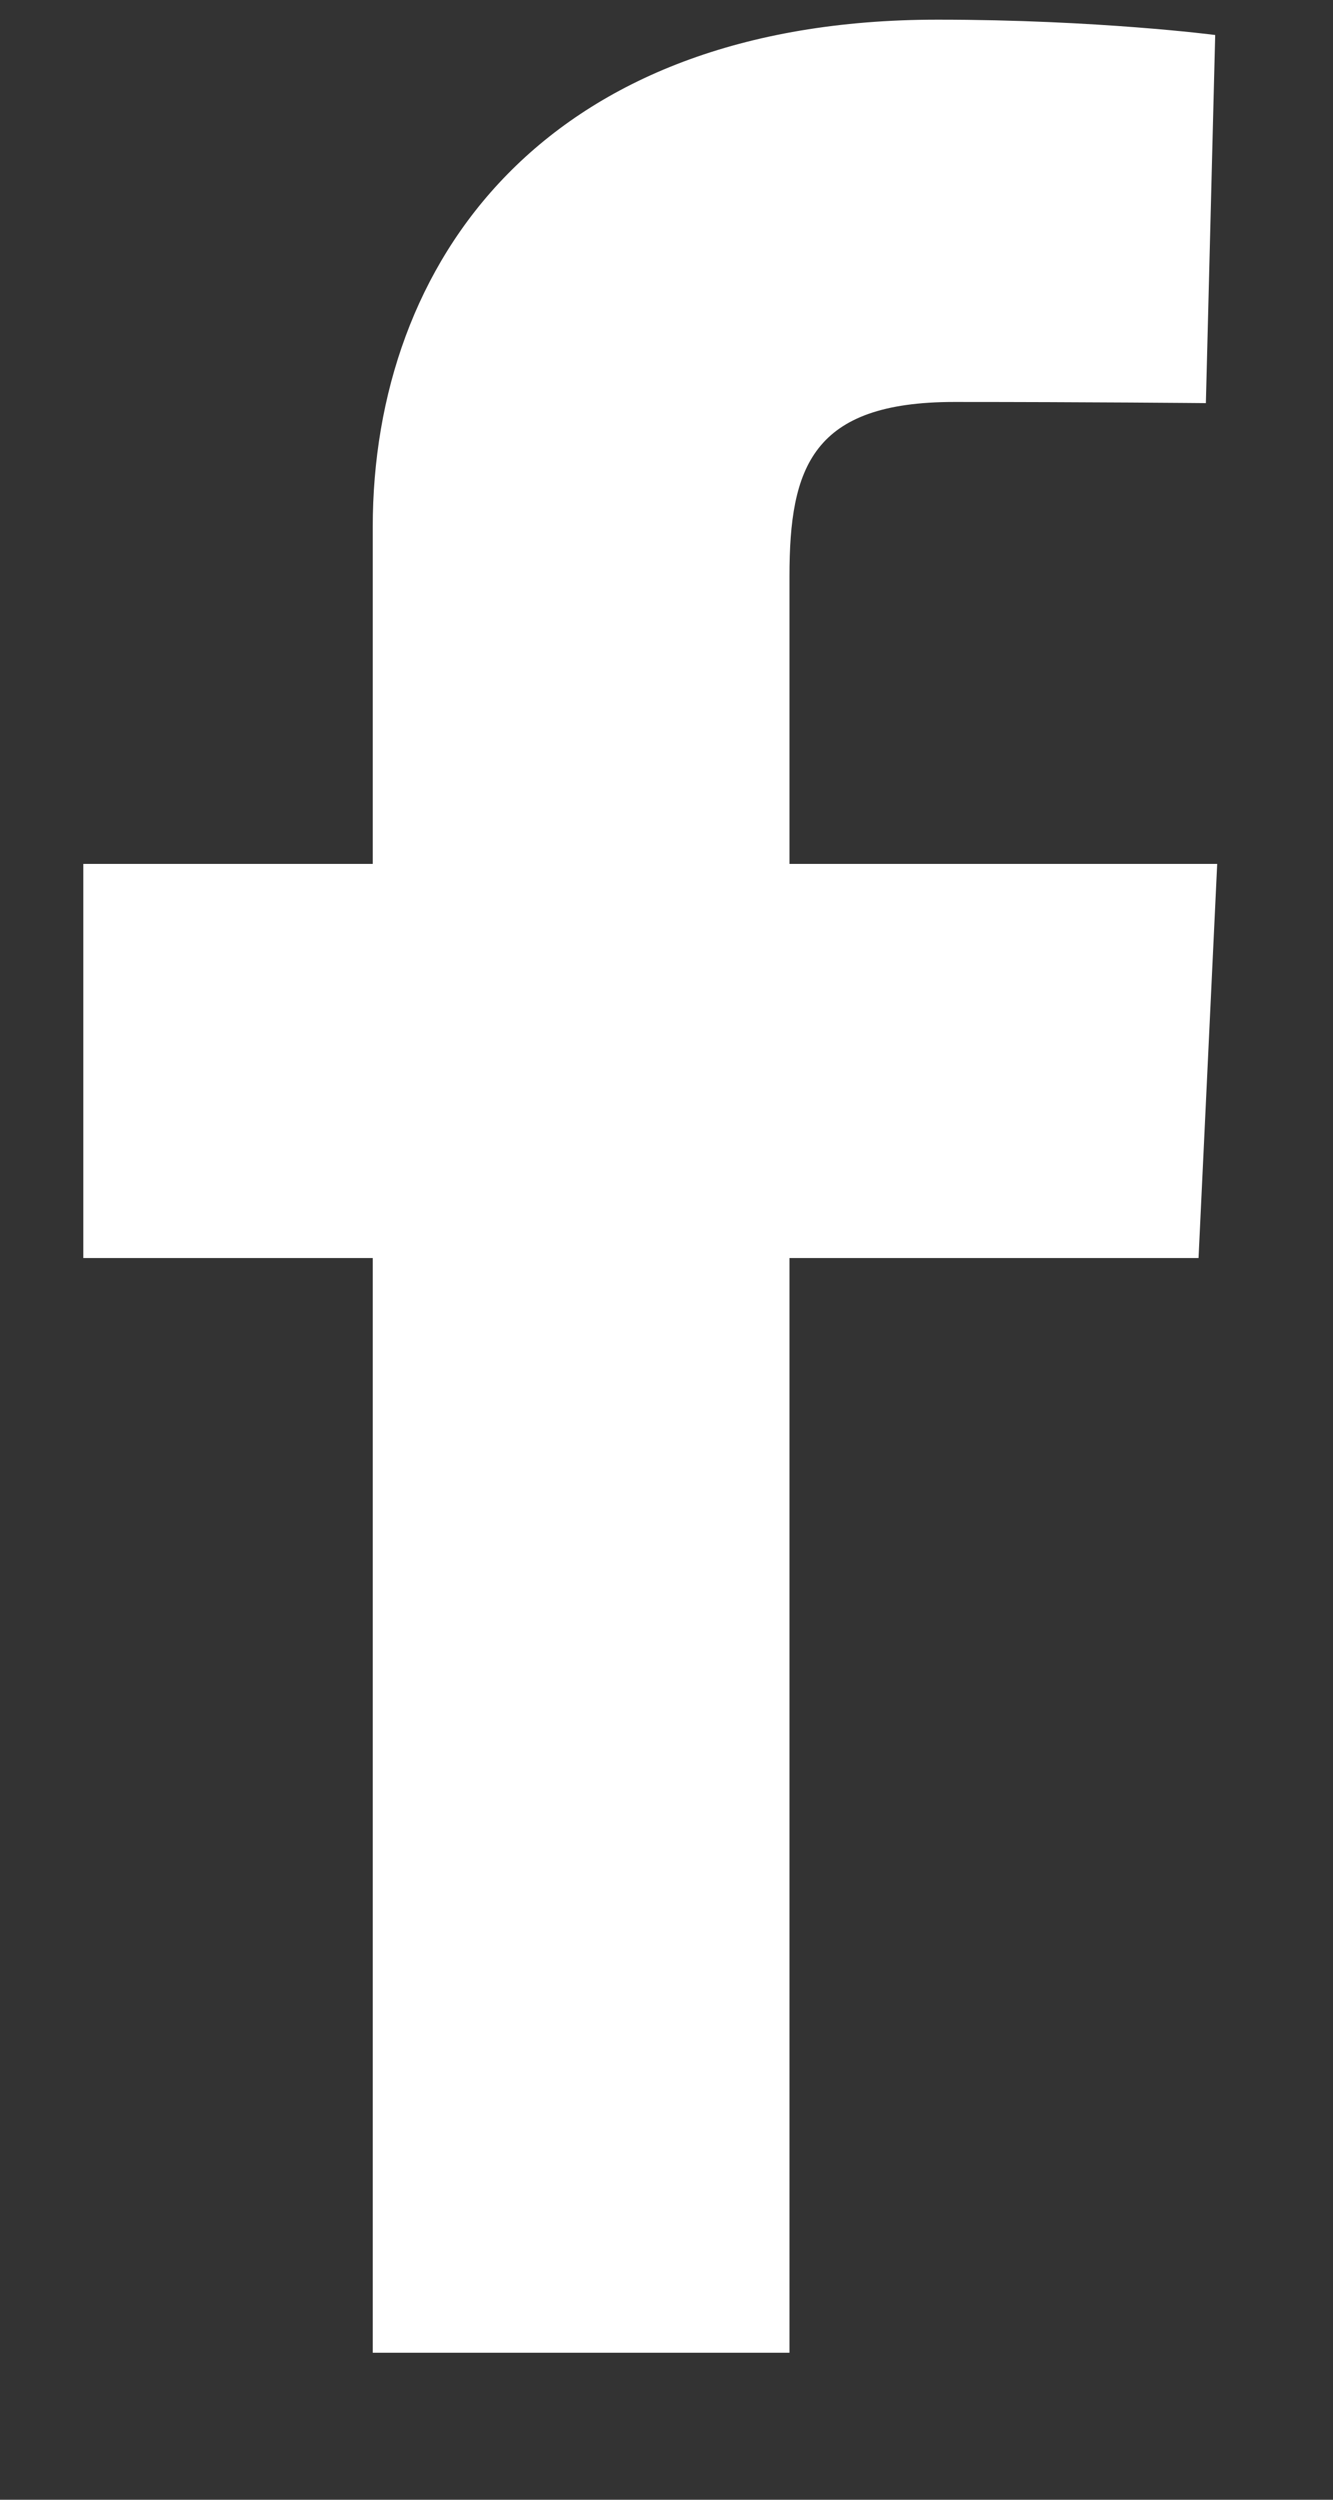
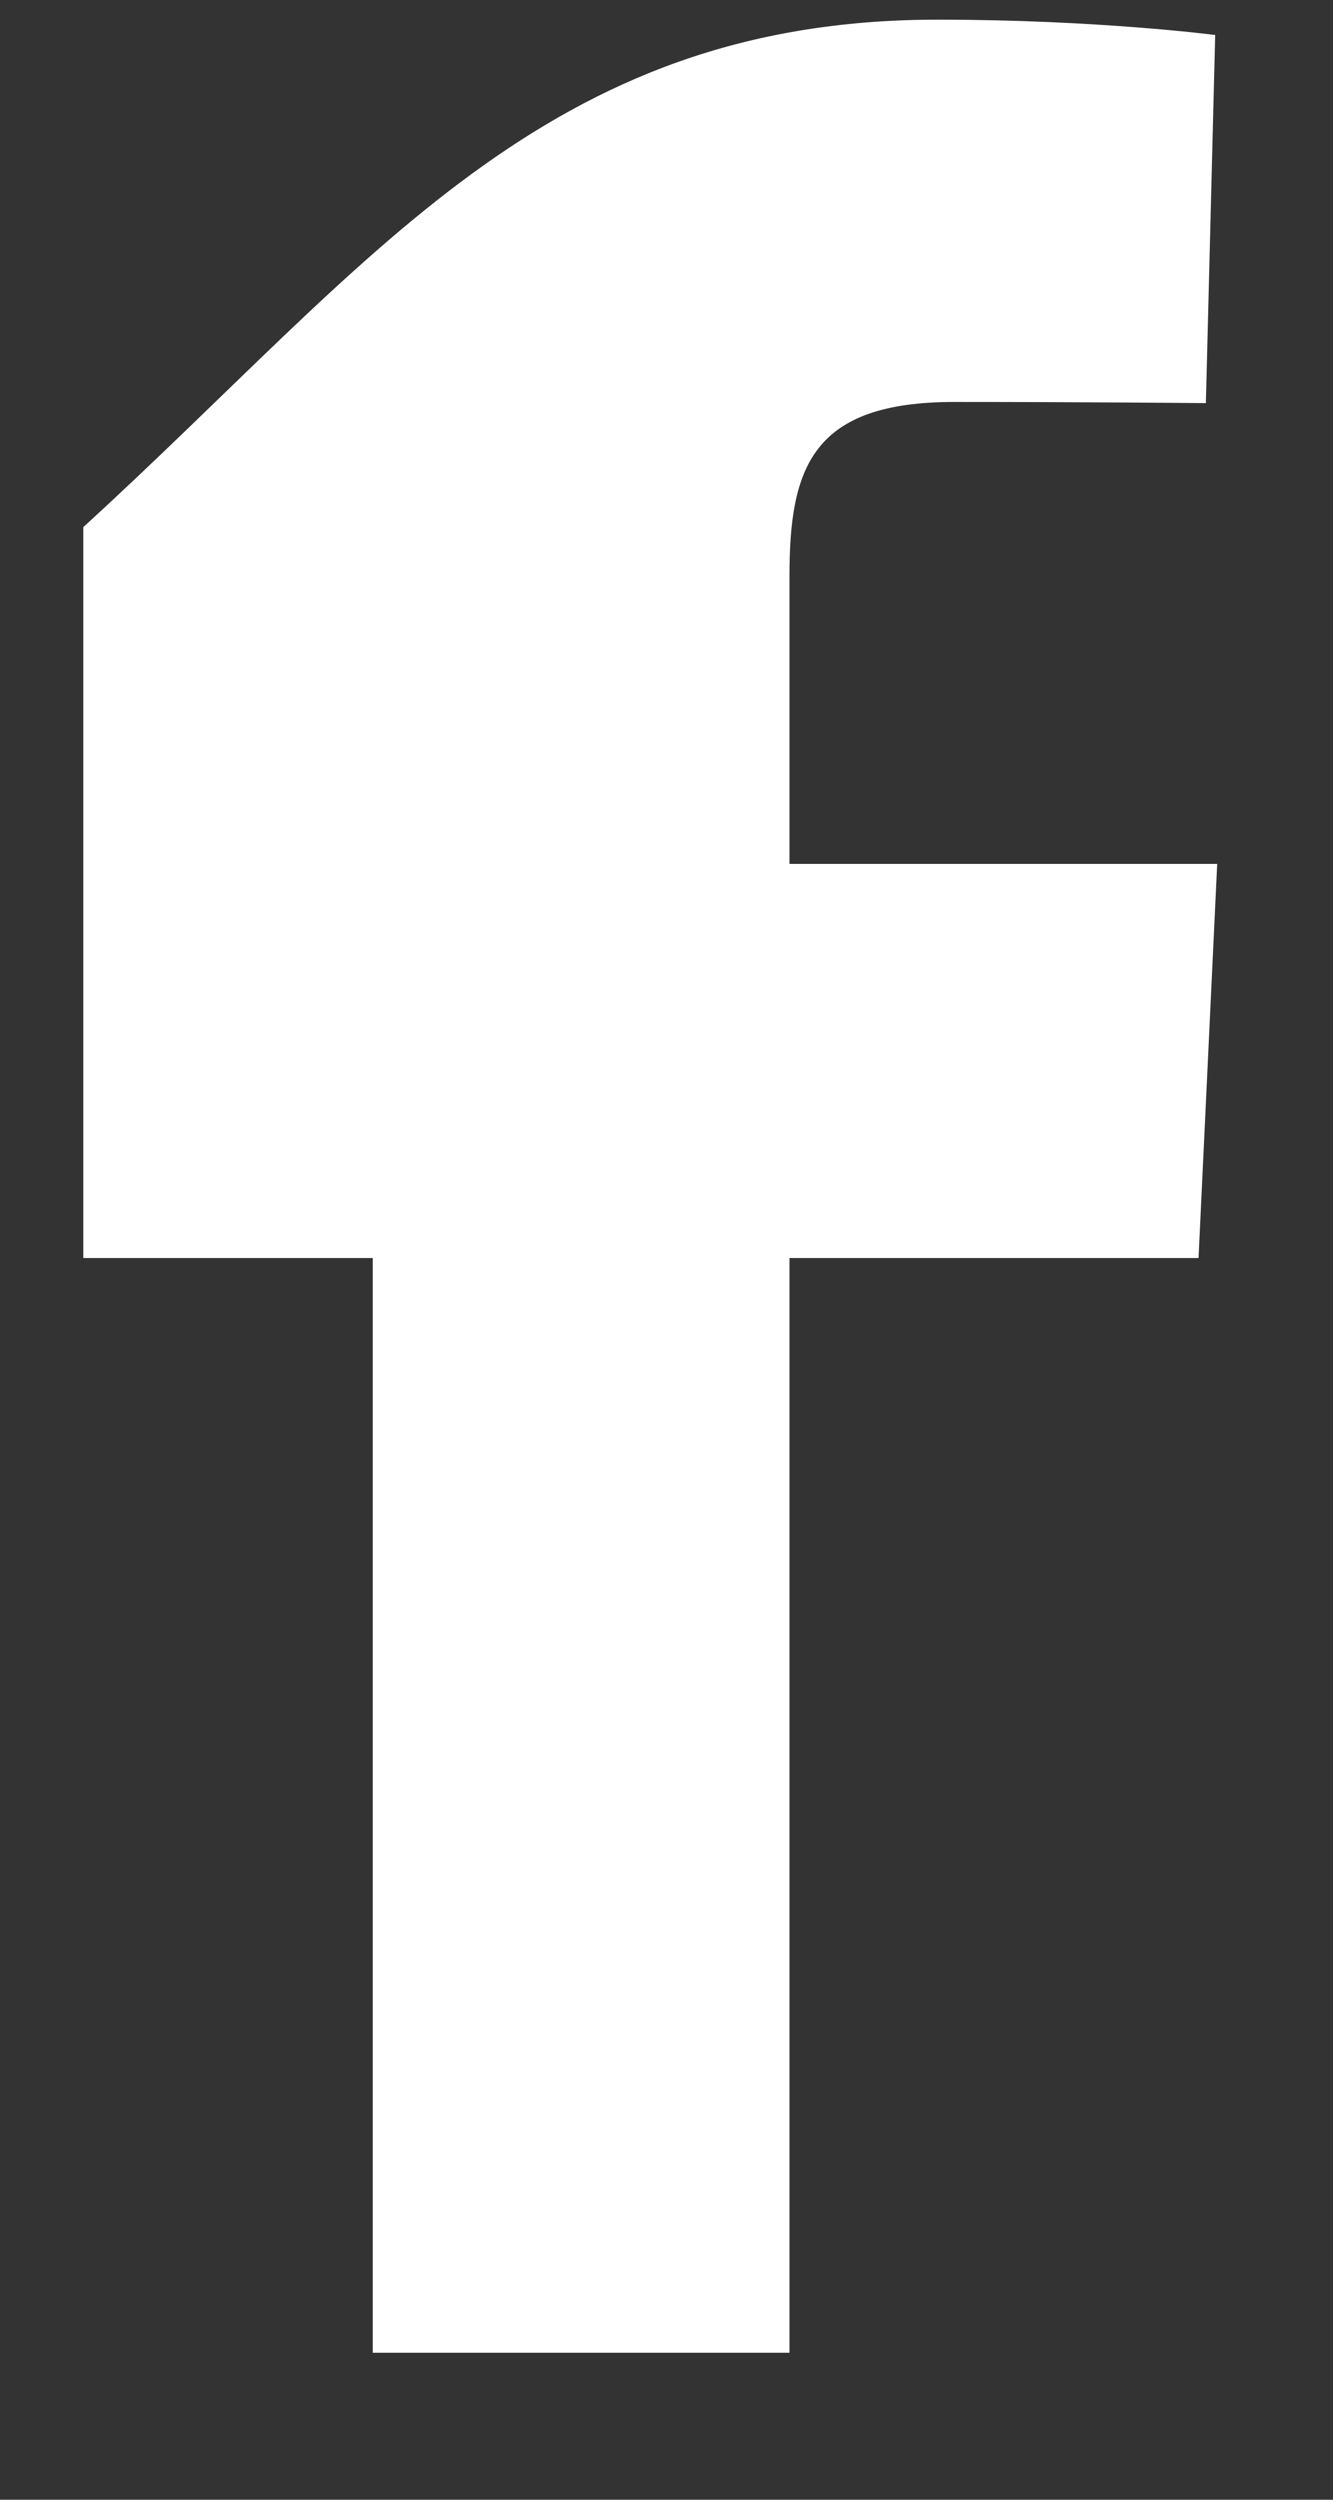
<svg xmlns="http://www.w3.org/2000/svg" width="8" height="15" viewBox="0 0 8 15" fill="none">
  <rect x="0" y="0" width="8" height="15" fill="#333333" stroke="none" />
-   <path d="M2.237 14.118V7.549H0.5V5.184H2.237V3.163C2.237 1.576 3.263 0.118 5.627 0.118C6.585 0.118 7.293 0.21 7.293 0.21L7.237 2.419C7.237 2.419 6.515 2.412 5.727 2.412C4.874 2.412 4.738 2.804 4.738 3.457V5.184H7.305L7.193 7.549H4.738V14.118H2.237Z" fill="white" />
+   <path d="M2.237 14.118V7.549H0.5V5.184V3.163C2.237 1.576 3.263 0.118 5.627 0.118C6.585 0.118 7.293 0.21 7.293 0.21L7.237 2.419C7.237 2.419 6.515 2.412 5.727 2.412C4.874 2.412 4.738 2.804 4.738 3.457V5.184H7.305L7.193 7.549H4.738V14.118H2.237Z" fill="white" />
</svg>